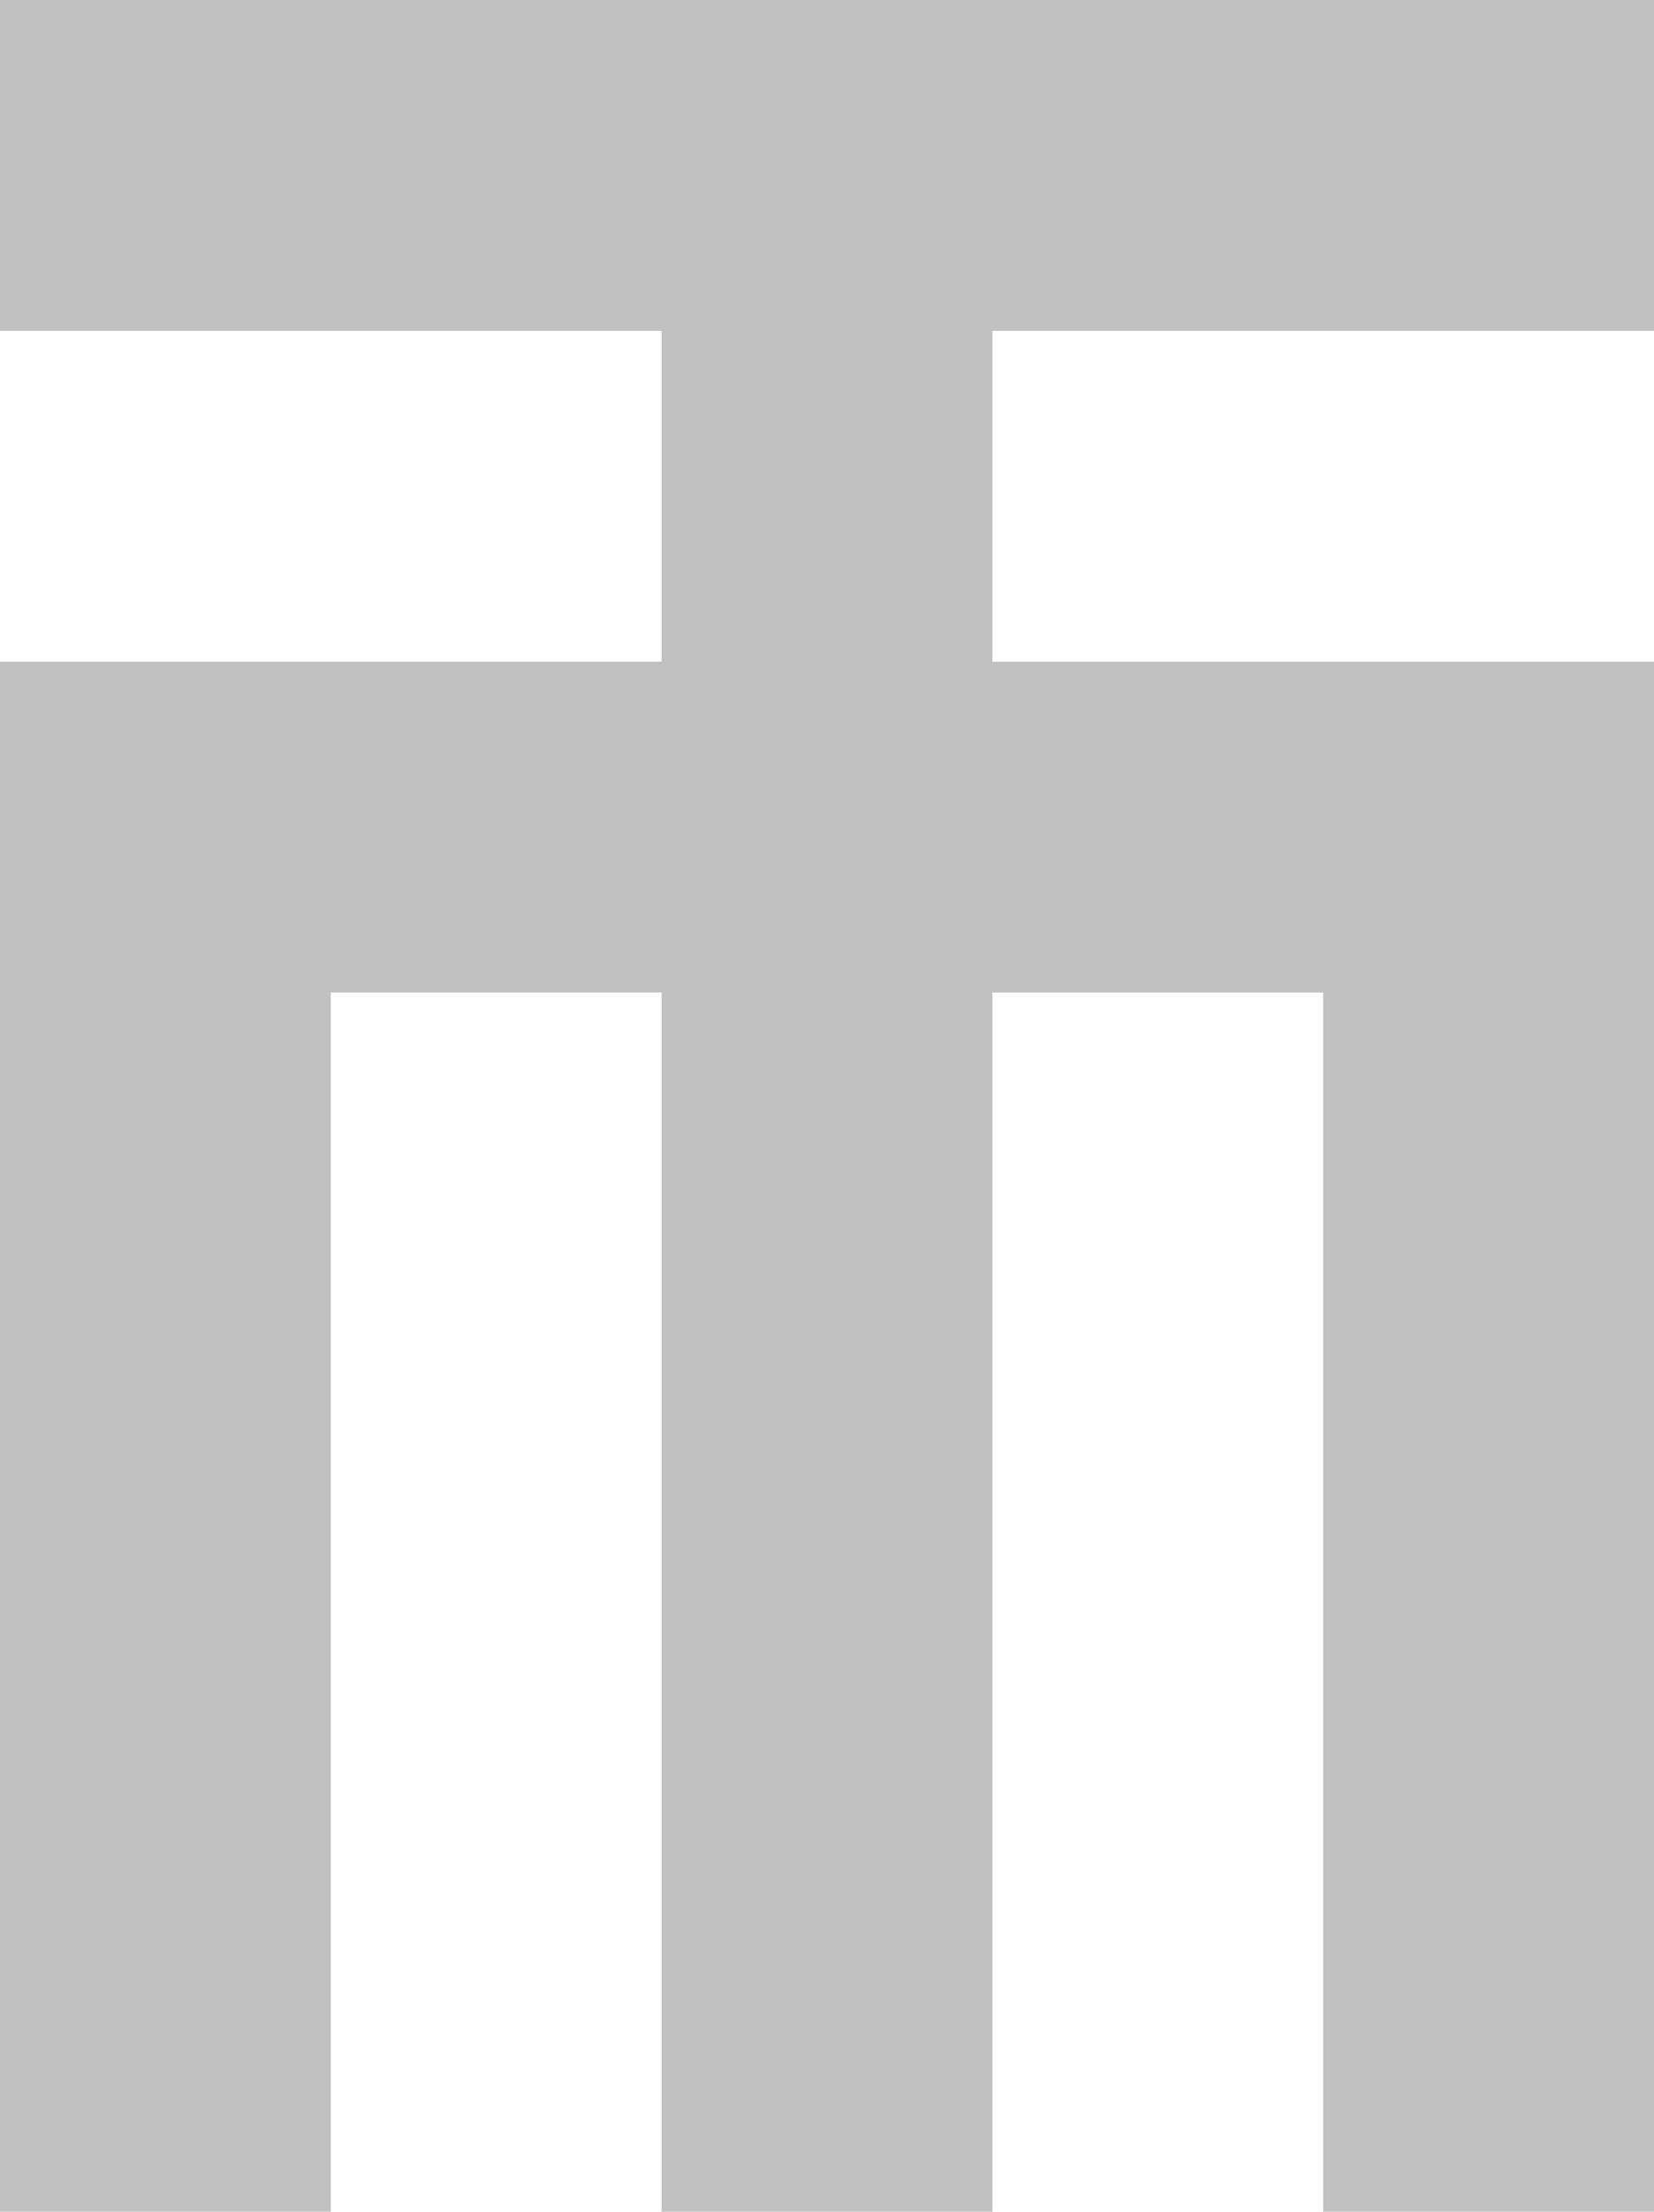
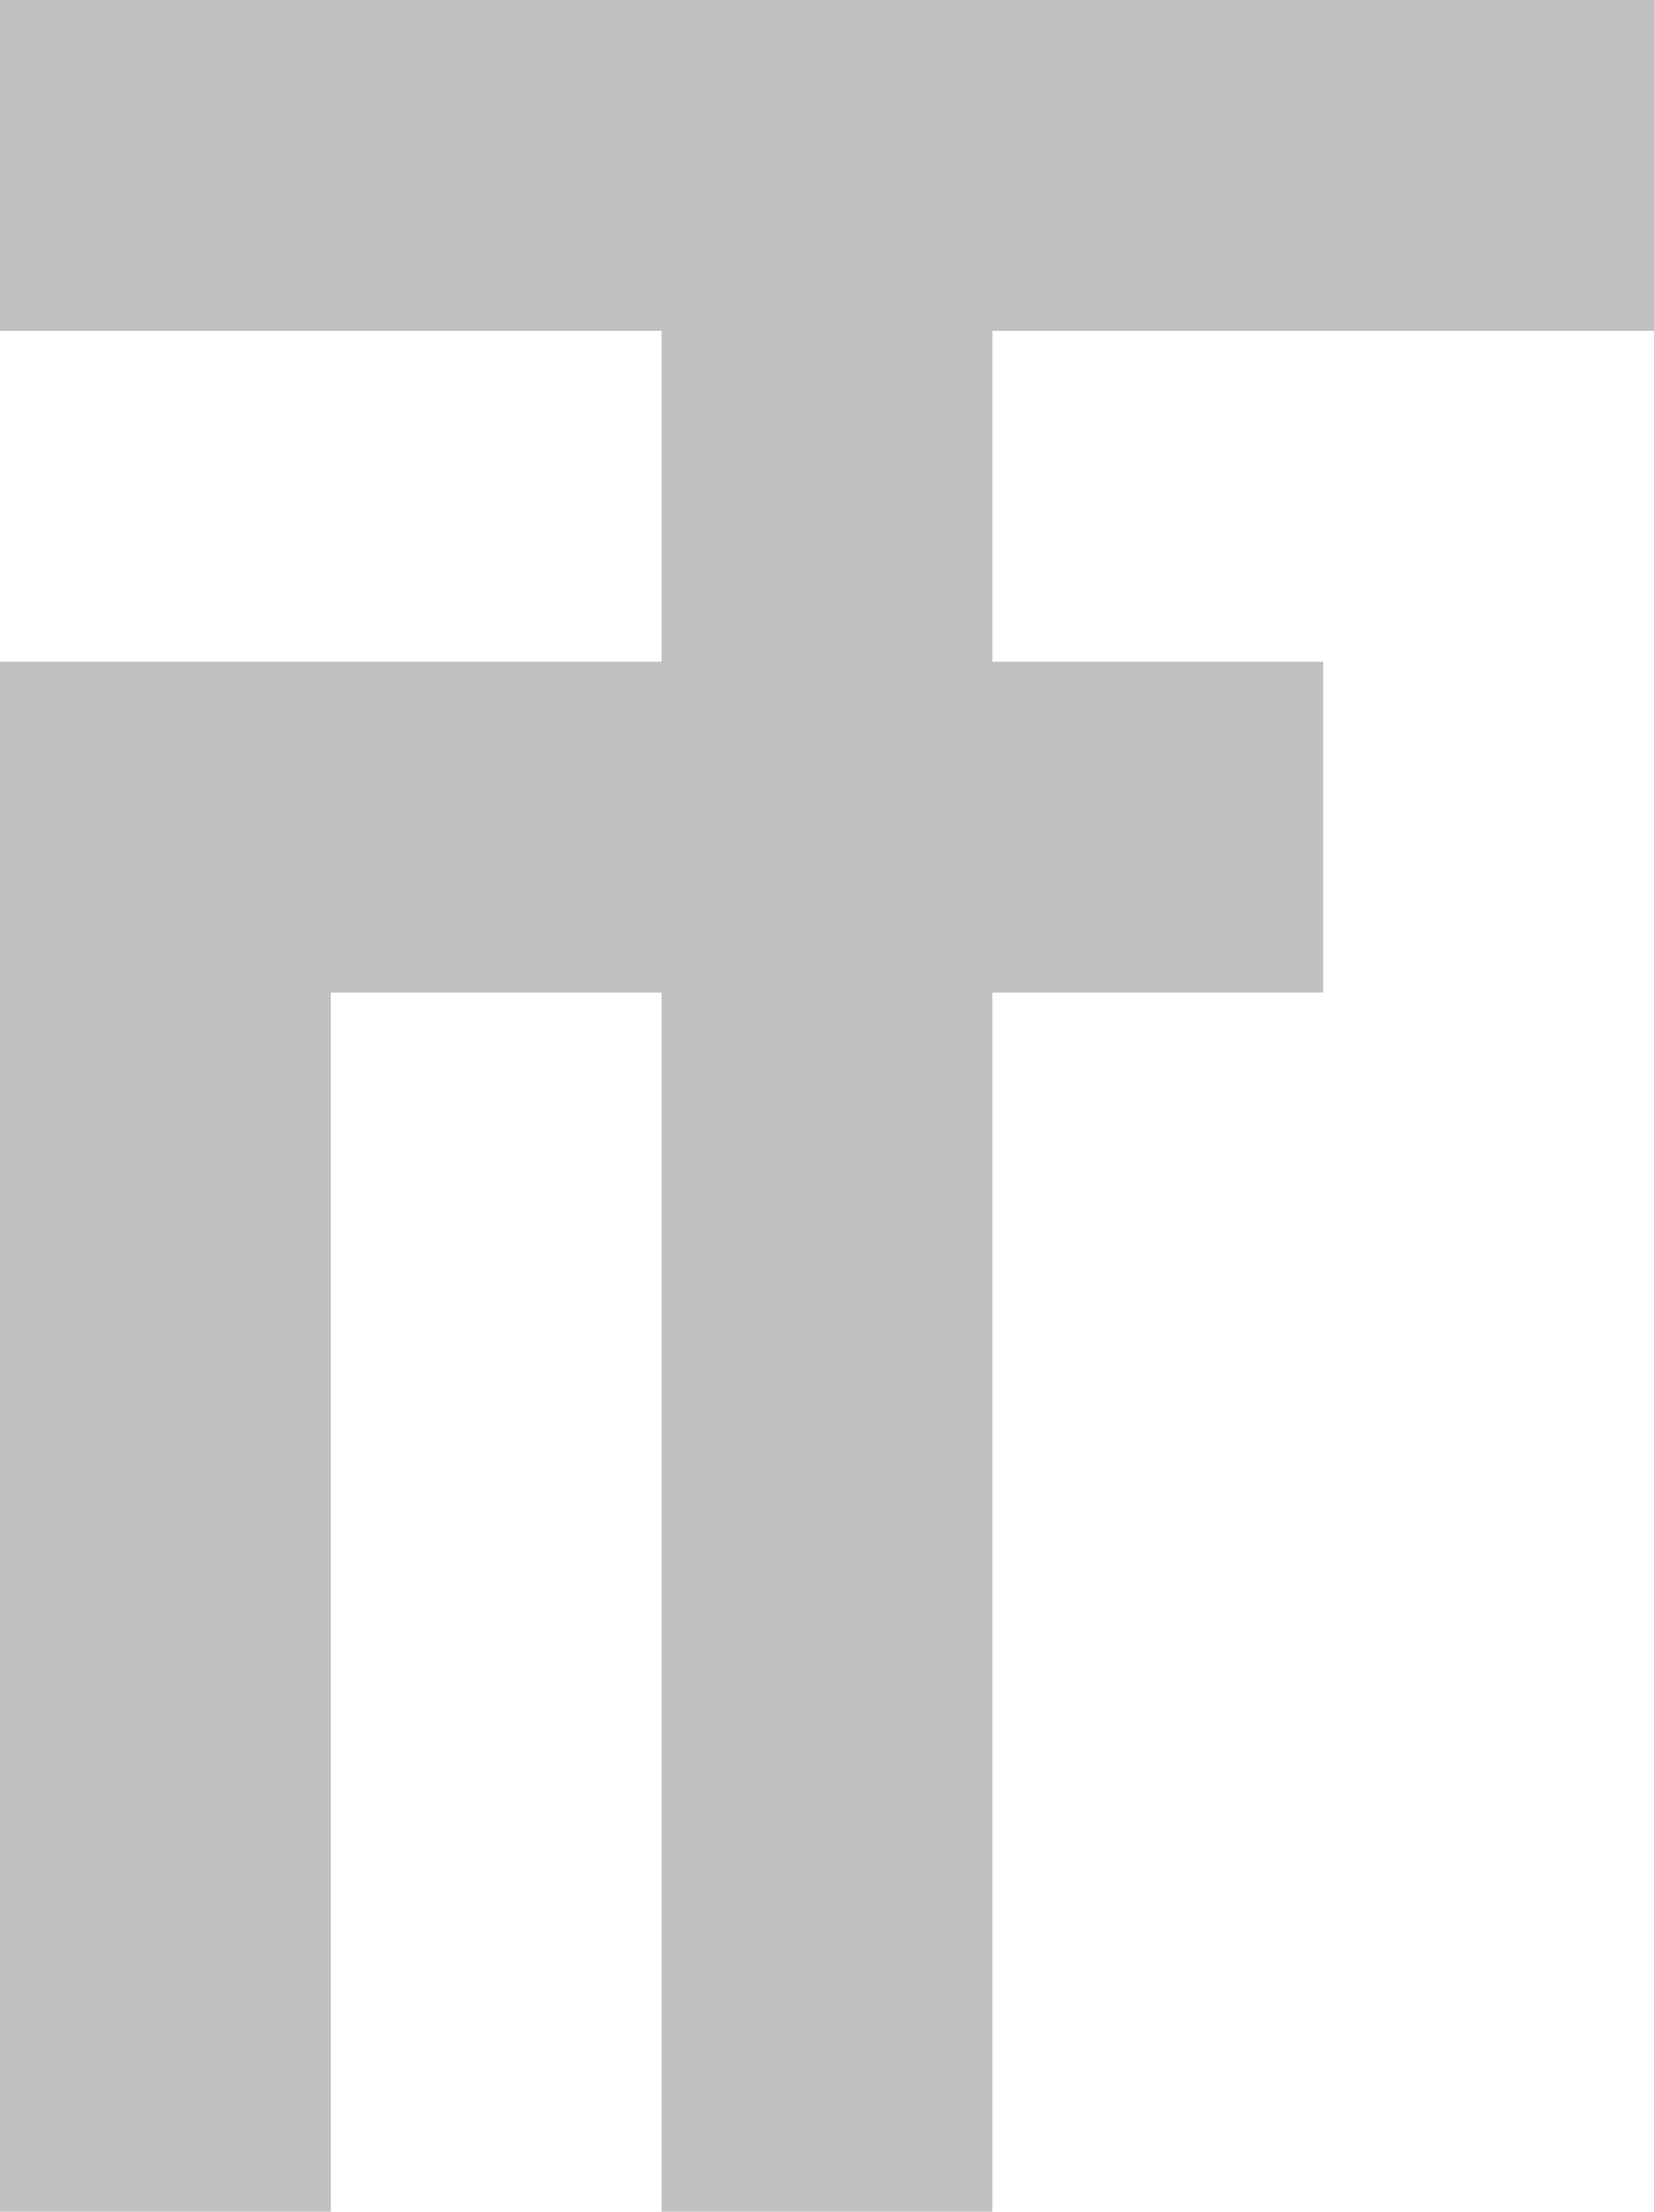
<svg xmlns="http://www.w3.org/2000/svg" xmlns:ns1="http://sodipodi.sourceforge.net/DTD/sodipodi-0.dtd" xmlns:ns2="http://www.inkscape.org/namespaces/inkscape" version="1.1" id="svg4485" width="92.742" height="124" viewBox="0 0 92.742 124" ns1:docname="Tylko Muzyka.svg" ns2:version="0.92.1 r15371">
  <defs id="defs4489" />
  <ns1:namedview pagecolor="#ffffff" bordercolor="#666666" borderopacity="1" objecttolerance="10" gridtolerance="10" guidetolerance="10" ns2:pageopacity="0" ns2:pageshadow="2" ns2:window-width="1920" ns2:window-height="1018" id="namedview4487" showgrid="false" fit-margin-top="0" fit-margin-left="0" fit-margin-right="0" fit-margin-bottom="0" ns2:zoom="1.6834677" ns2:cx="-95.566243" ns2:cy="34.417674" ns2:window-x="-8" ns2:window-y="-8" ns2:window-maximized="1" ns2:current-layer="svg4485">
    <ns2:grid type="xygrid" id="grid4497" originx="0" originy="0" />
  </ns1:namedview>
-   <path style="fill:#c2c1c1;stroke-width:1.237" d="M 0,37.097 H 37.097 V 18.548 H 0 V 0 H 92.742 V 18.548 H 55.645 V 37.097 H 92.742 V 124 H 74.194 V 55.645 H 55.645 V 124 H 37.097 V 55.645 H 18.548 V 124 H 0 Z" id="path4495" ns2:connector-curvature="0" ns1:nodetypes="ccccccccccccccccccccc" />
+   <path style="fill:#c2c1c1;stroke-width:1.237" d="M 0,37.097 H 37.097 V 18.548 H 0 V 0 H 92.742 V 18.548 H 55.645 V 37.097 H 92.742 H 74.194 V 55.645 H 55.645 V 124 H 37.097 V 55.645 H 18.548 V 124 H 0 Z" id="path4495" ns2:connector-curvature="0" ns1:nodetypes="ccccccccccccccccccccc" />
</svg>